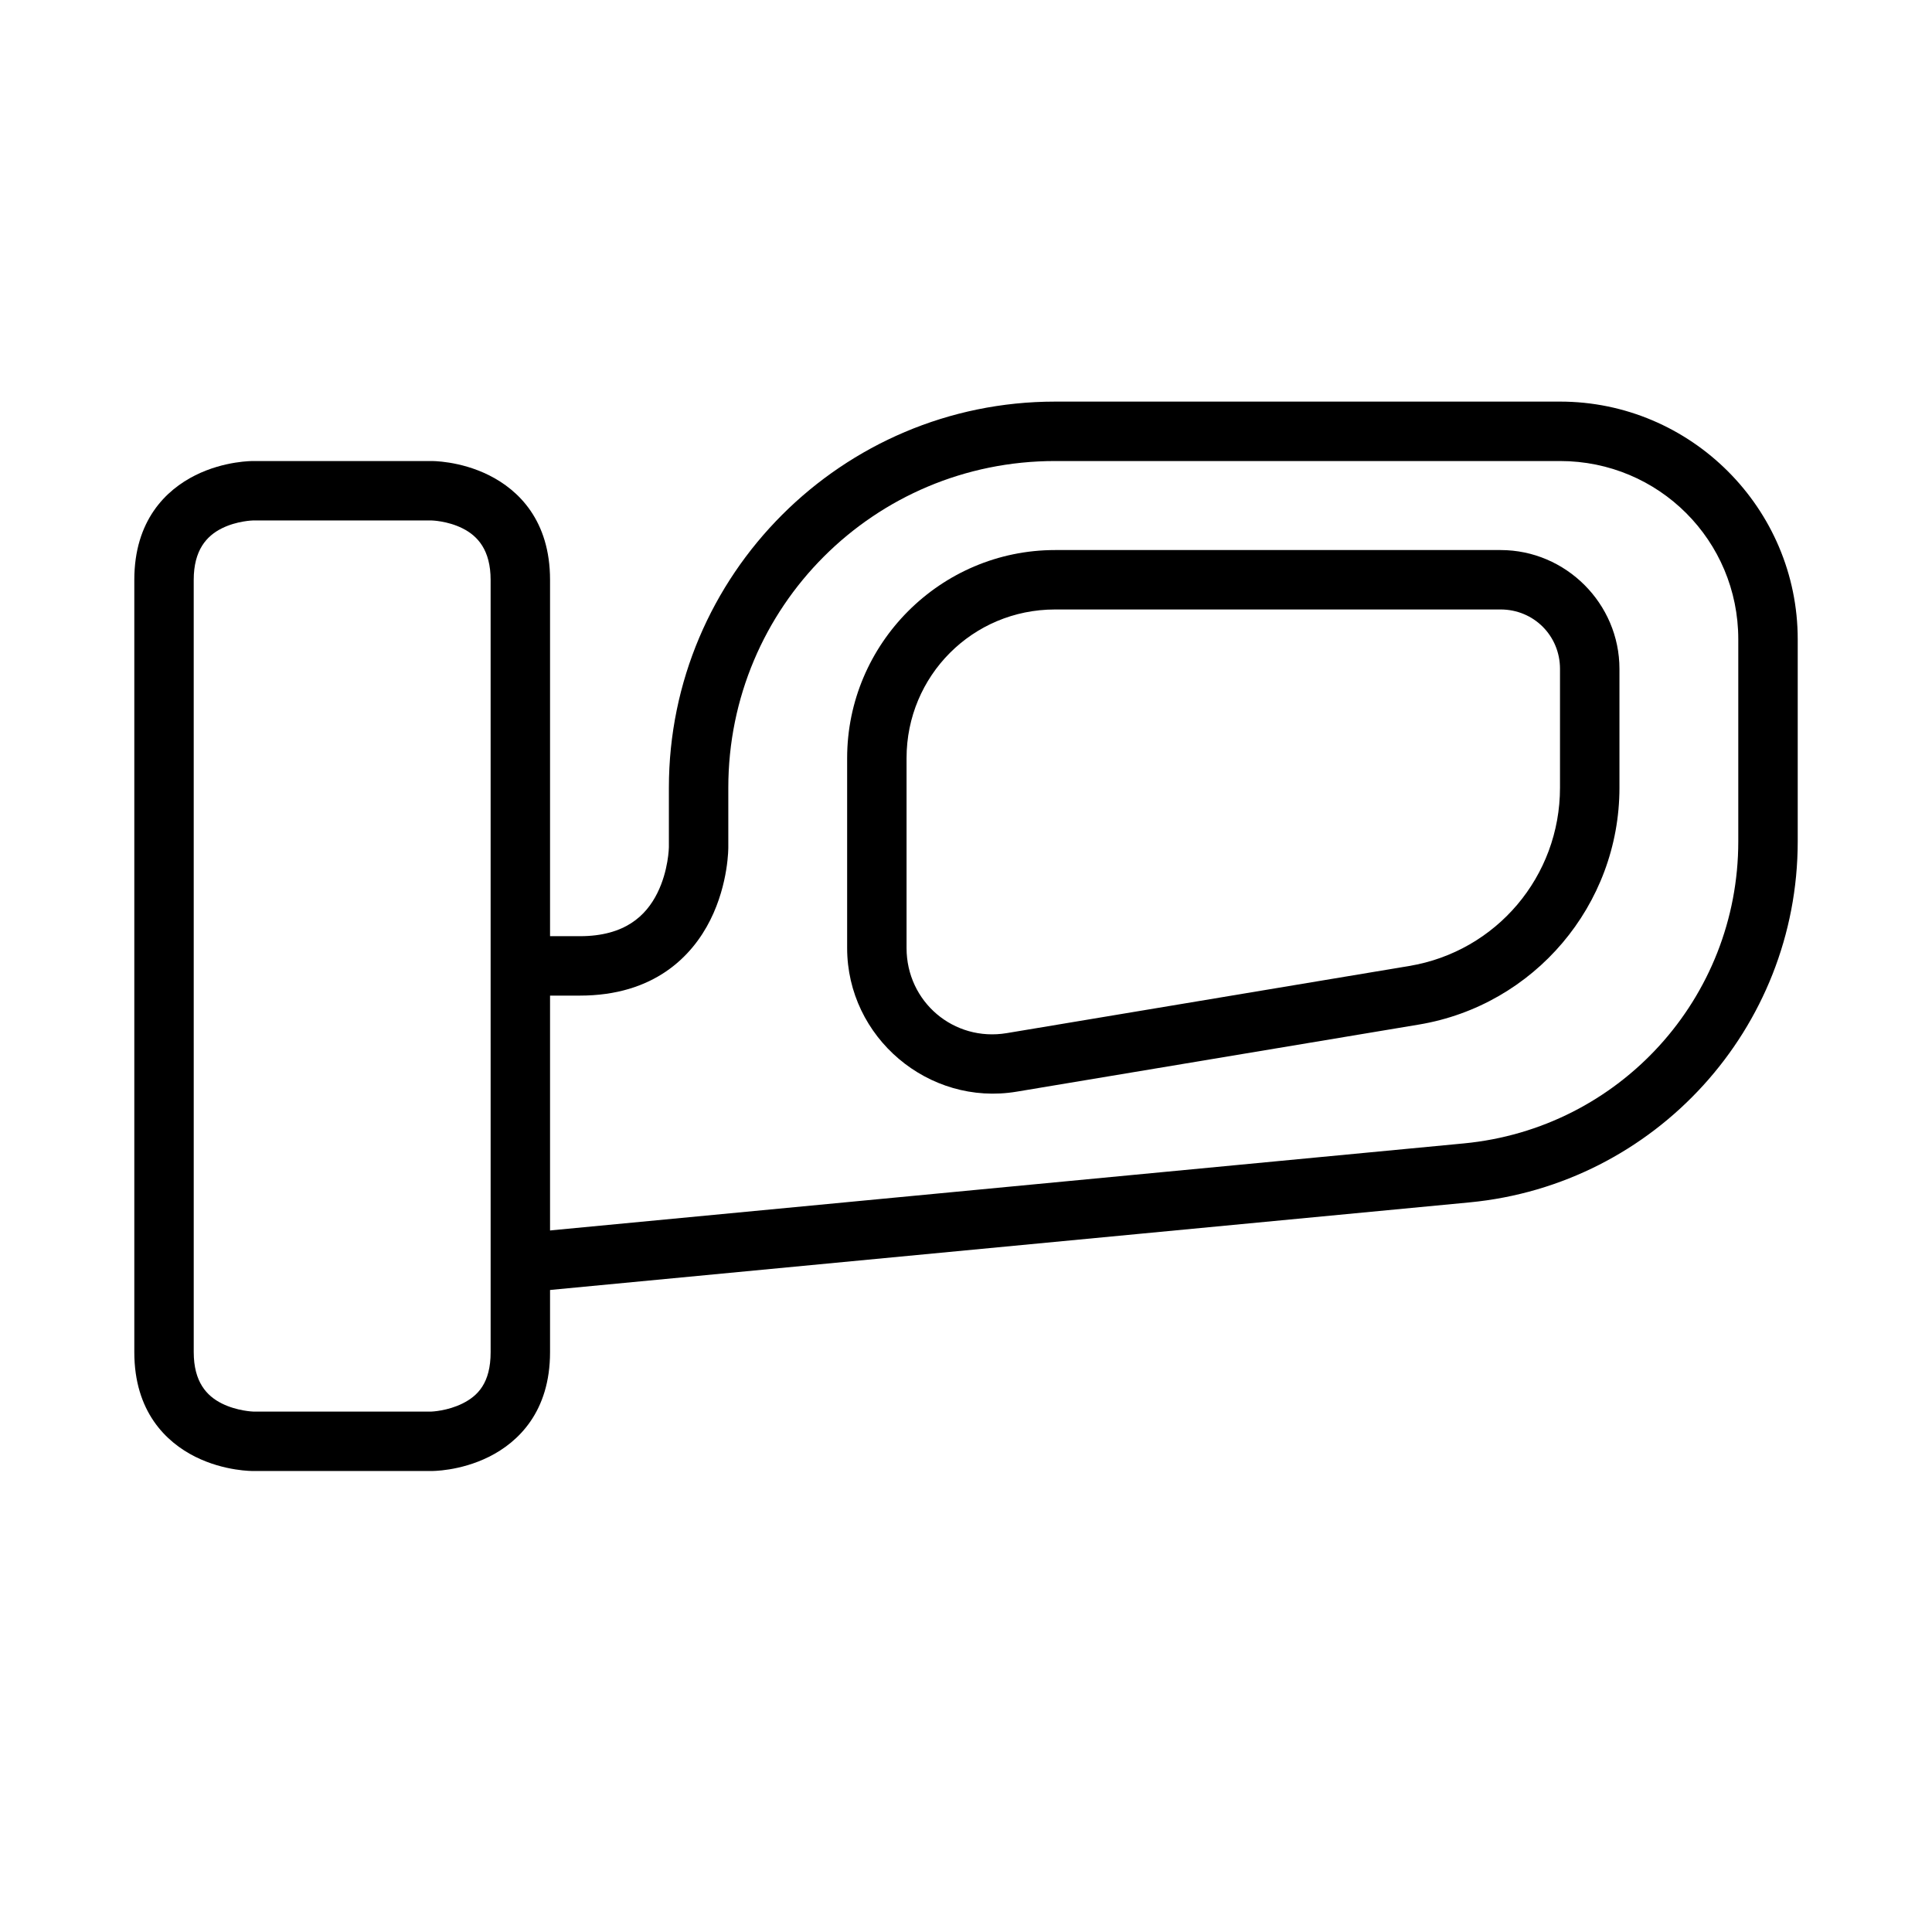
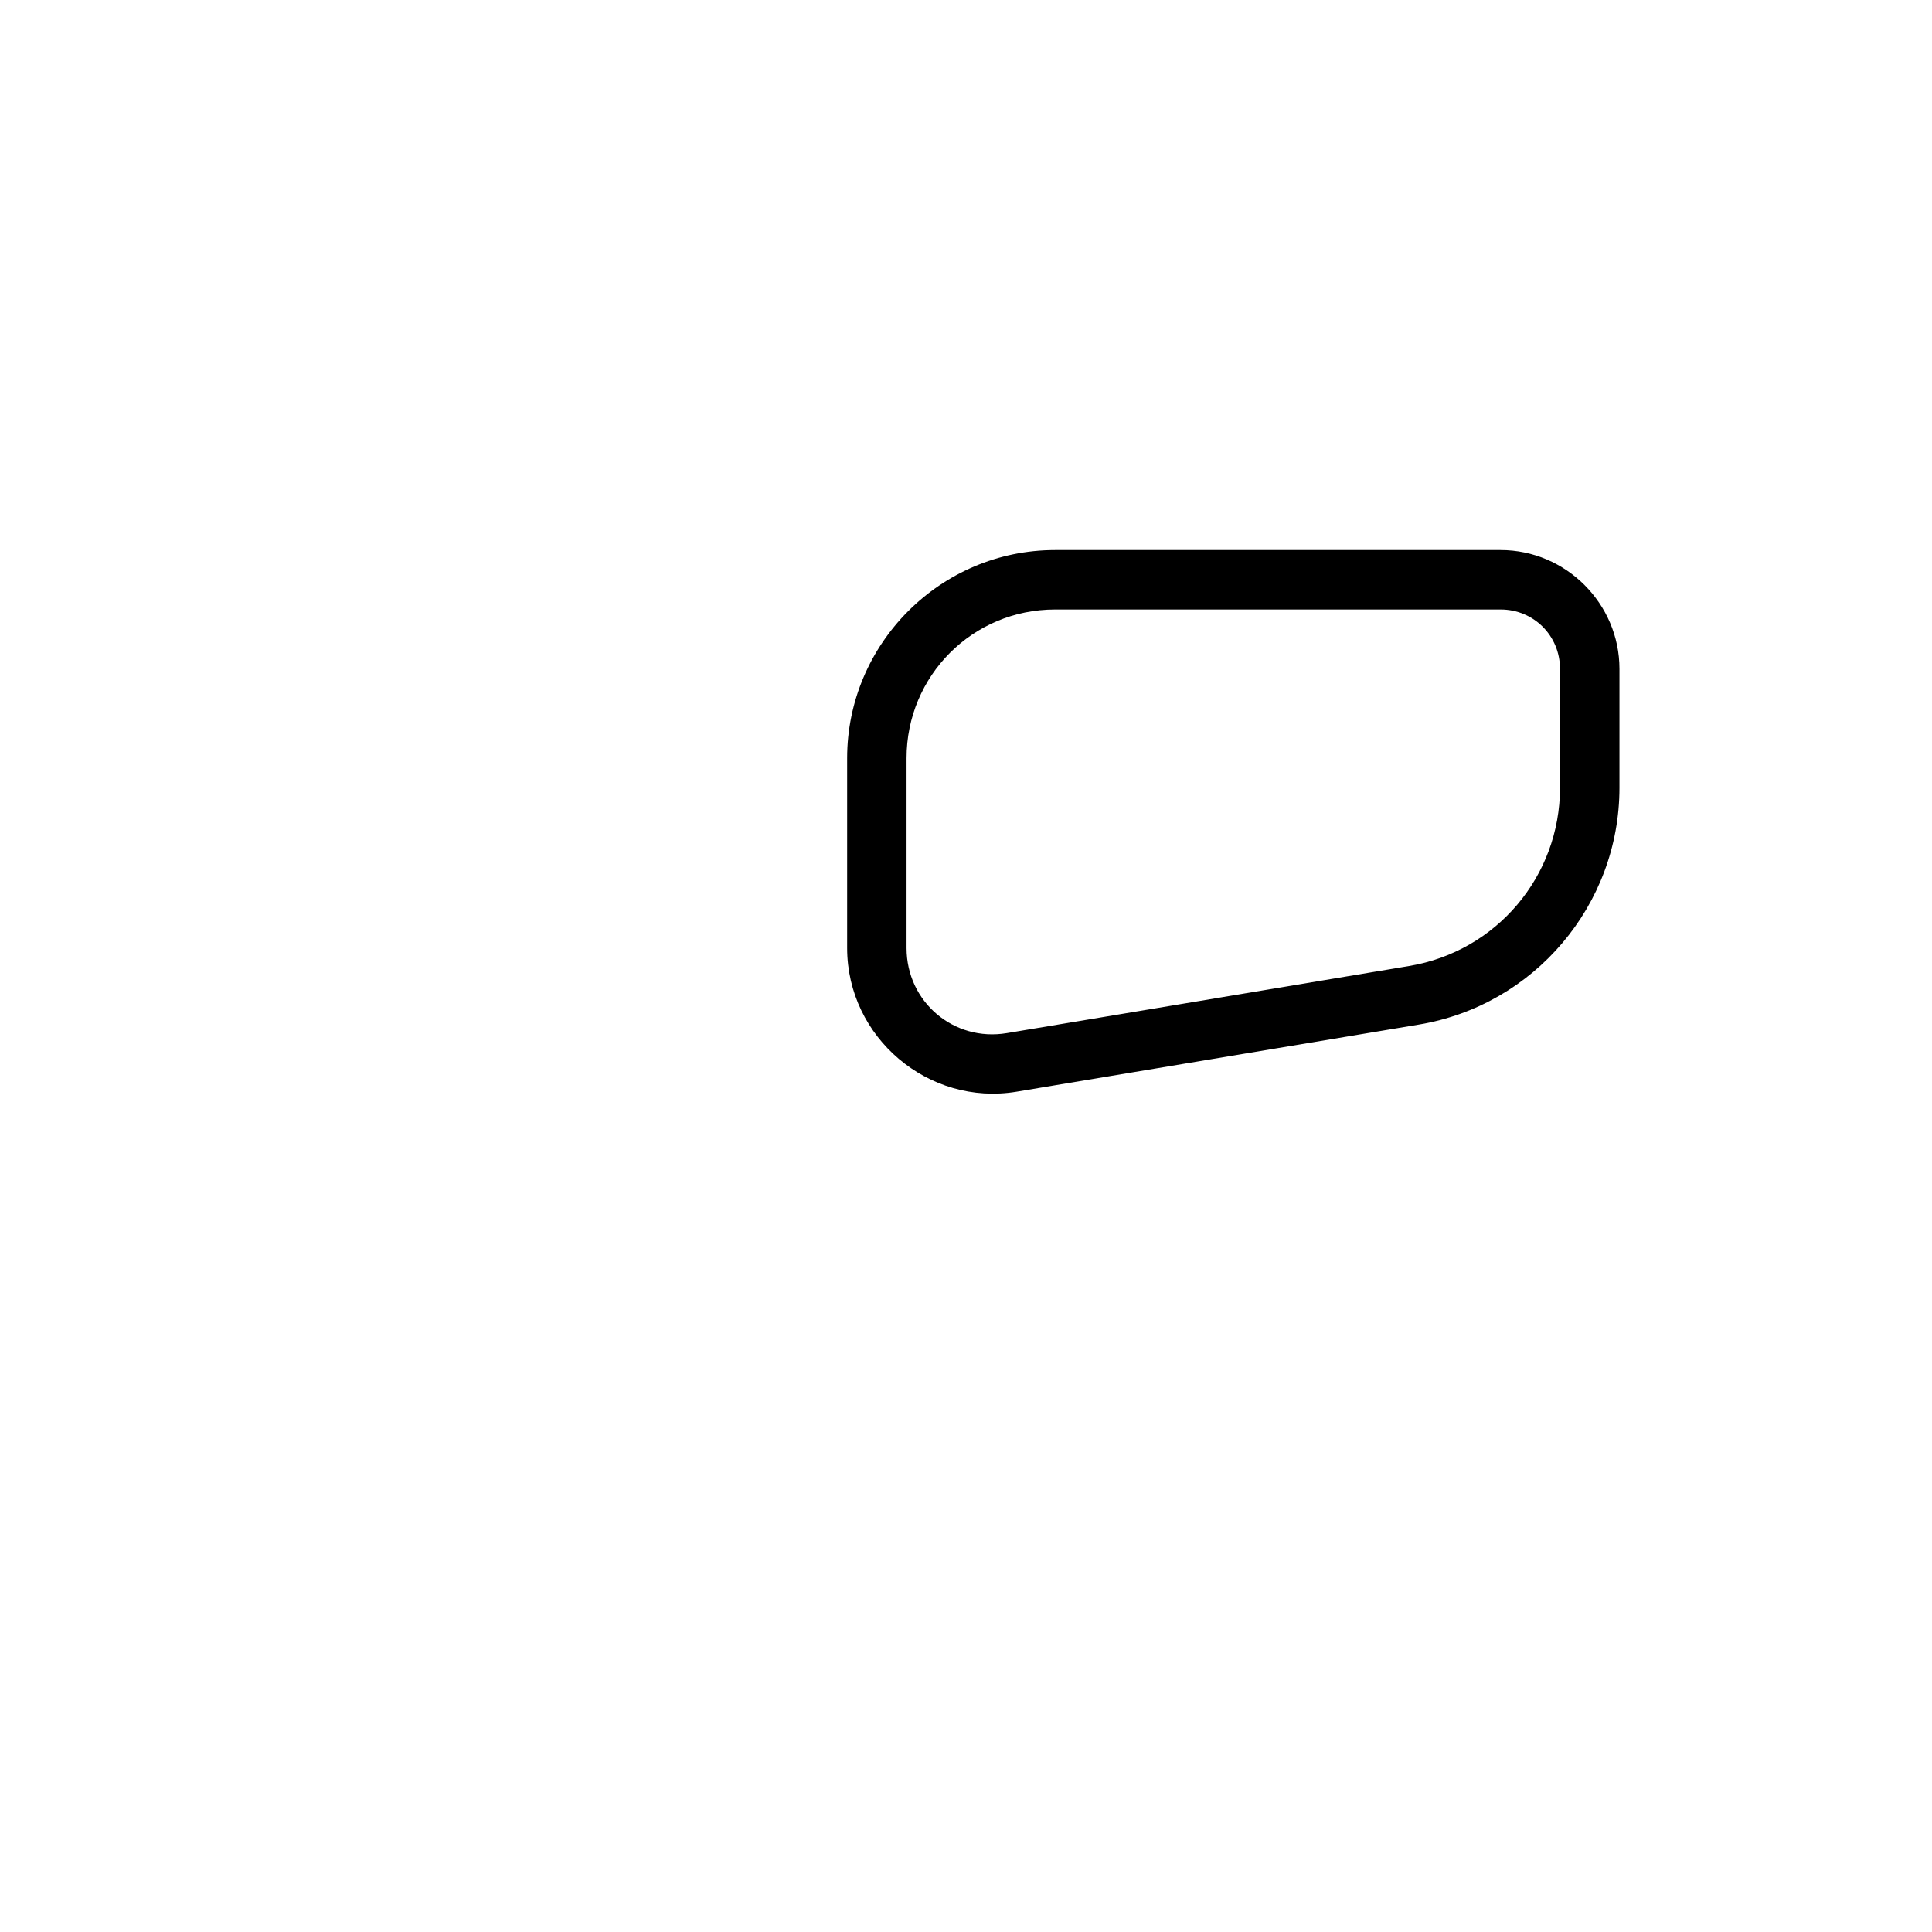
<svg xmlns="http://www.w3.org/2000/svg" fill="#000000" width="800px" height="800px" version="1.1" viewBox="144 144 512 512">
  <g>
-     <path d="m211.09 266.18s-7.559-0.113-15.34 3.777c-7.785 3.891-16.156 11.965-16.156 27.719v204.66c0 15.742 8.375 23.828 16.156 27.719 7.781 3.891 15.34 3.777 15.34 3.777h47.242s7.5 0.113 15.281-3.777c7.781-3.891 16.156-11.977 16.156-27.719v-204.66c0-15.754-8.371-23.828-16.152-27.719-7.781-3.894-15.285-3.777-15.285-3.777zm0 15.746h47.242s4.227 0.078 8.25 2.094c4.027 2.012 7.438 5.777 7.438 13.656l0.004 204.66c0 8.203-3.41 11.586-7.438 13.598-4.027 2.012-8.25 2.148-8.25 2.148h-47.246s-4.285-0.137-8.309-2.148c-4.027-2.012-7.438-5.727-7.438-13.598l-0.004-204.66c0-7.879 3.41-11.645 7.438-13.656 4.027-2.012 8.309-2.094 8.309-2.094z" />
-     <path d="m423.59 250.43c-56.426 0-102.33 45.906-102.33 102.33v15.746s-0.082 6.207-3.078 12.203c-2.996 5.996-8.621 11.391-20.512 11.391h-15.75v15.746h15.746c19.551 0 29.699-10.297 34.574-20.047 4.879-9.746 4.769-19.289 4.769-19.289v-15.75c0-47.914 38.668-86.582 86.582-86.582h133.83c26.18 0 47.242 21.066 47.242 47.242v53.578c0 41.5-31.441 76.082-72.754 80.02l-250.74 23.883 1.508 15.629 250.75-23.883c49.254-4.691 86.988-46.168 86.988-95.648v-53.578c0-34.688-28.305-62.992-62.992-62.992z" />
    <path d="m423.59 289.77c-30.34 0-55.09 24.809-55.09 55.148v50.324c0 23.68 21.559 41.957 44.918 38.062l106.58-17.781c30.629-5.106 53.172-31.711 53.172-62.762v-31.496c0-17.297-14.199-31.496-31.496-31.496zm0 15.746h118.08c8.789 0 15.746 6.961 15.746 15.746v31.496c0 23.461-16.836 43.387-39.98 47.242l-106.63 17.789c-14.062 2.344-26.559-8.293-26.559-22.547v-50.324c0-21.832 17.508-39.398 39.34-39.398z" />
  </g>
</svg>